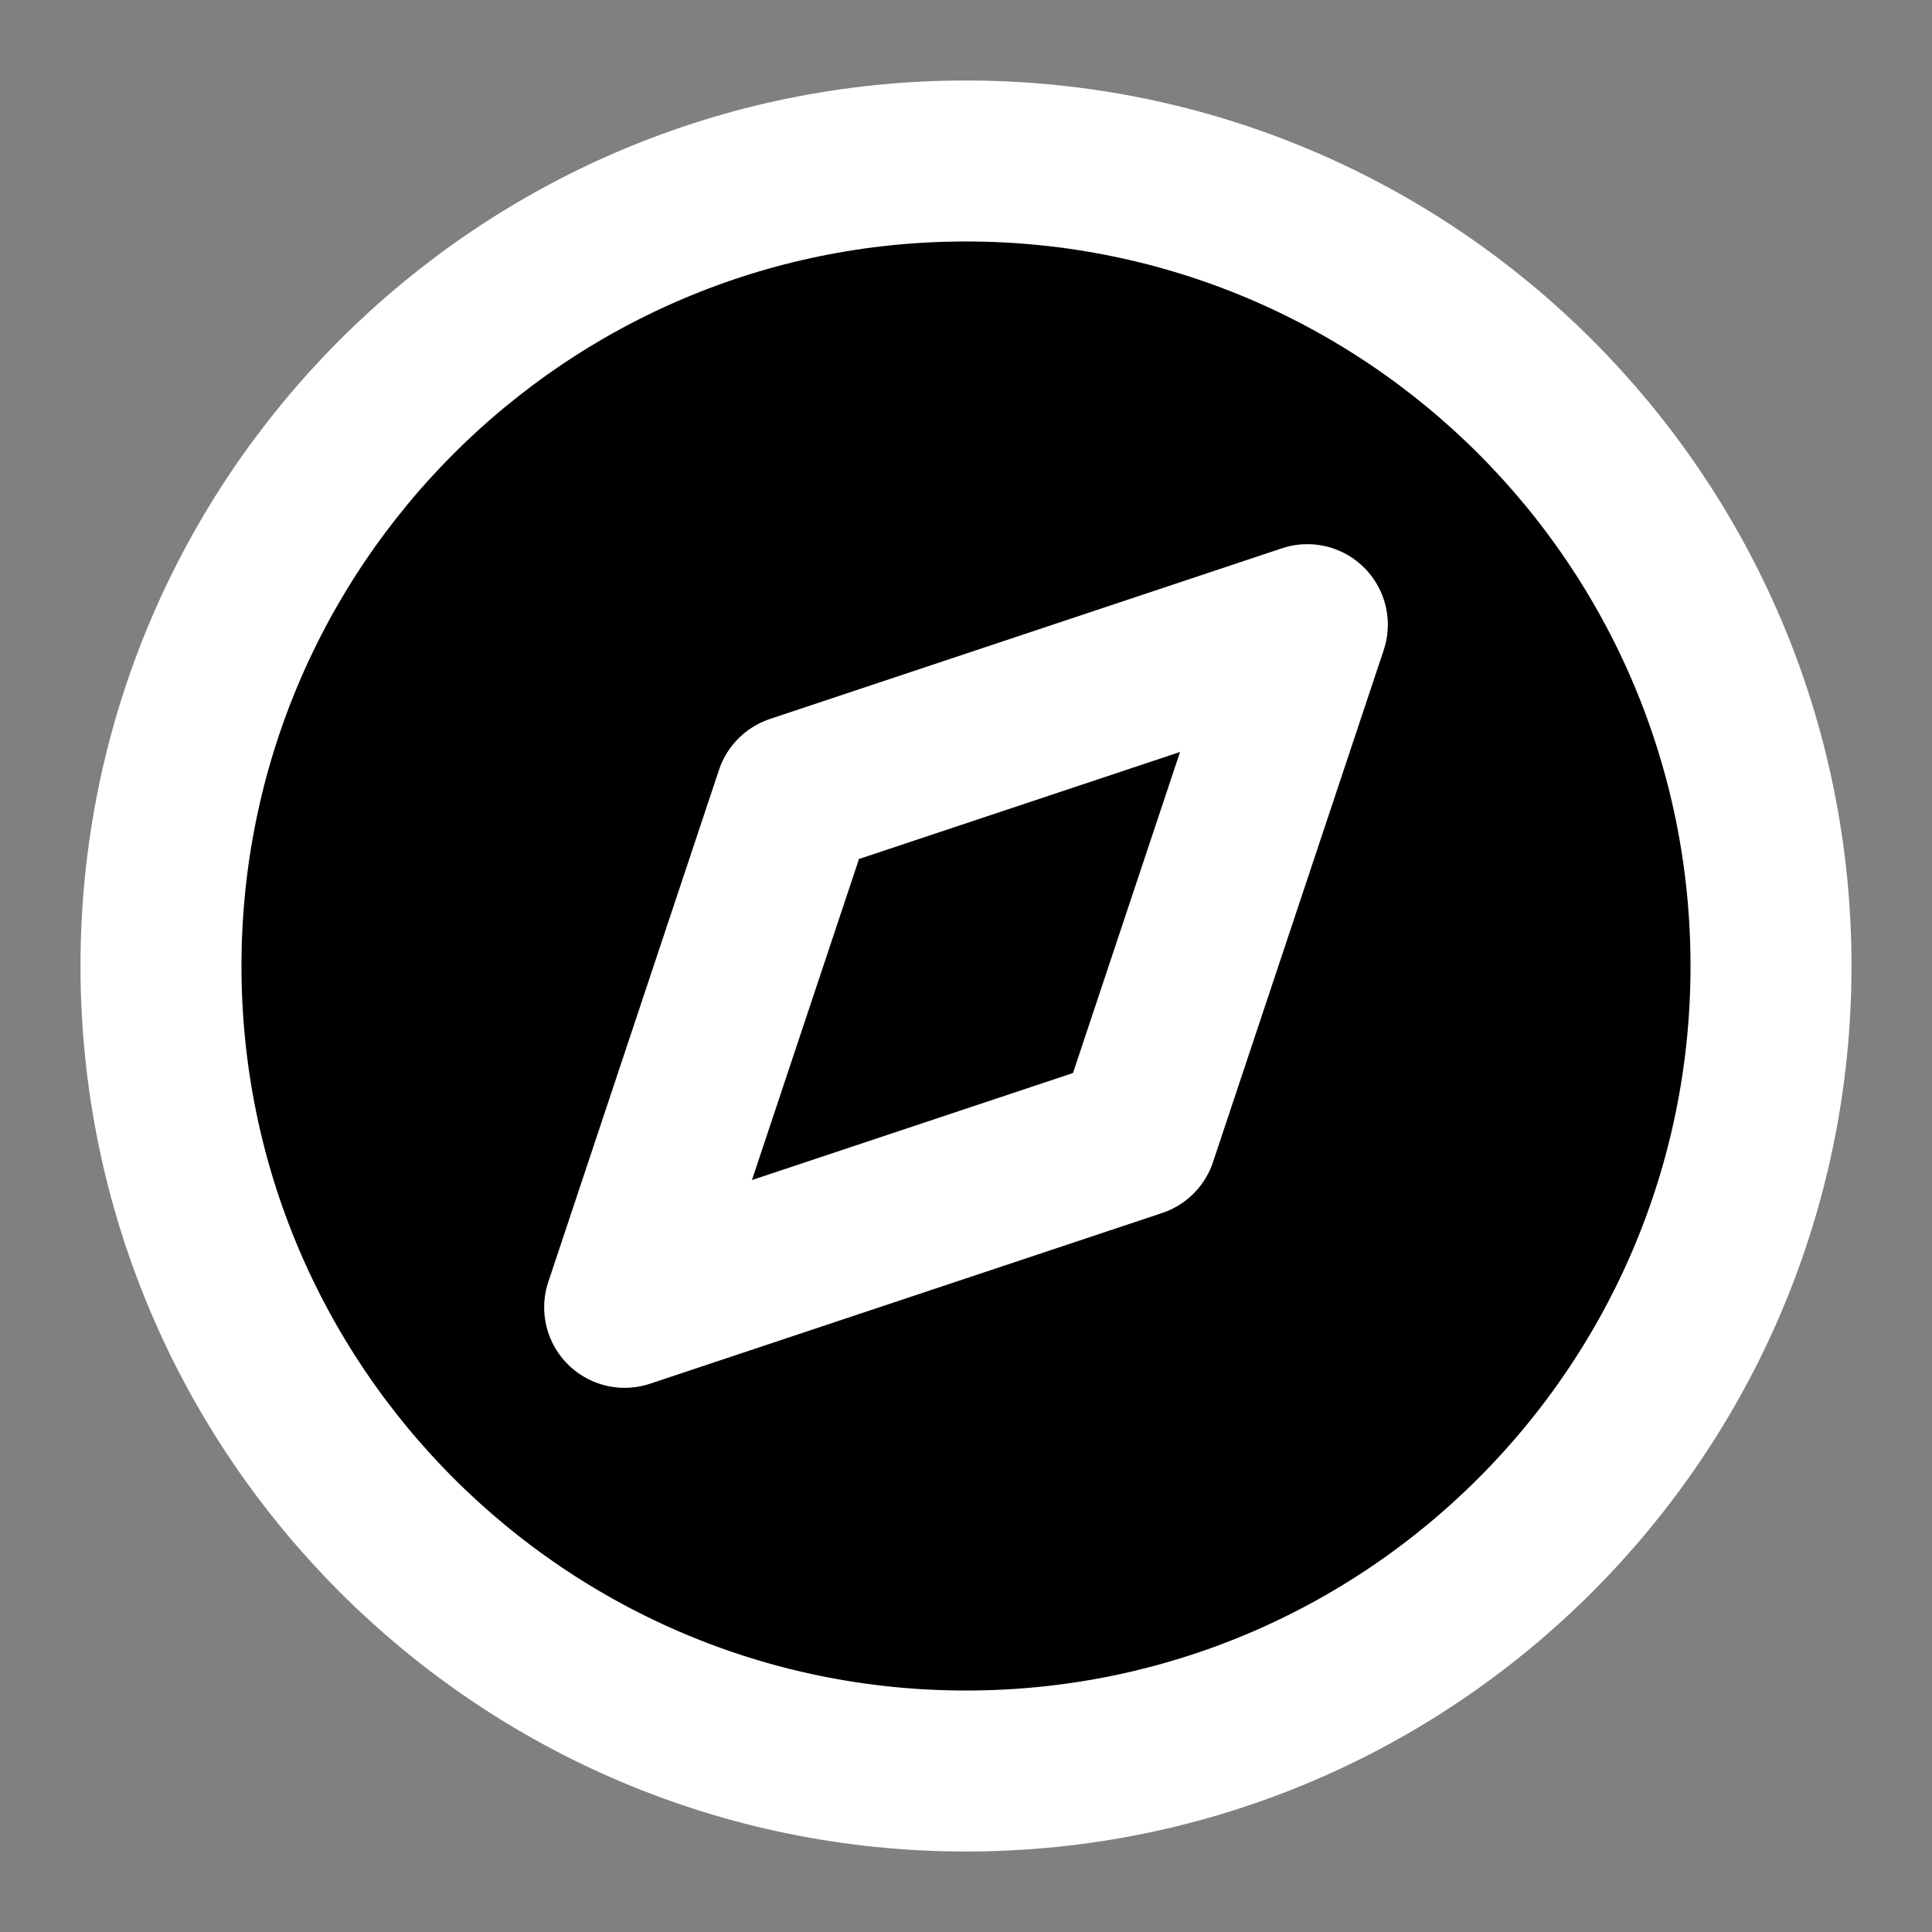
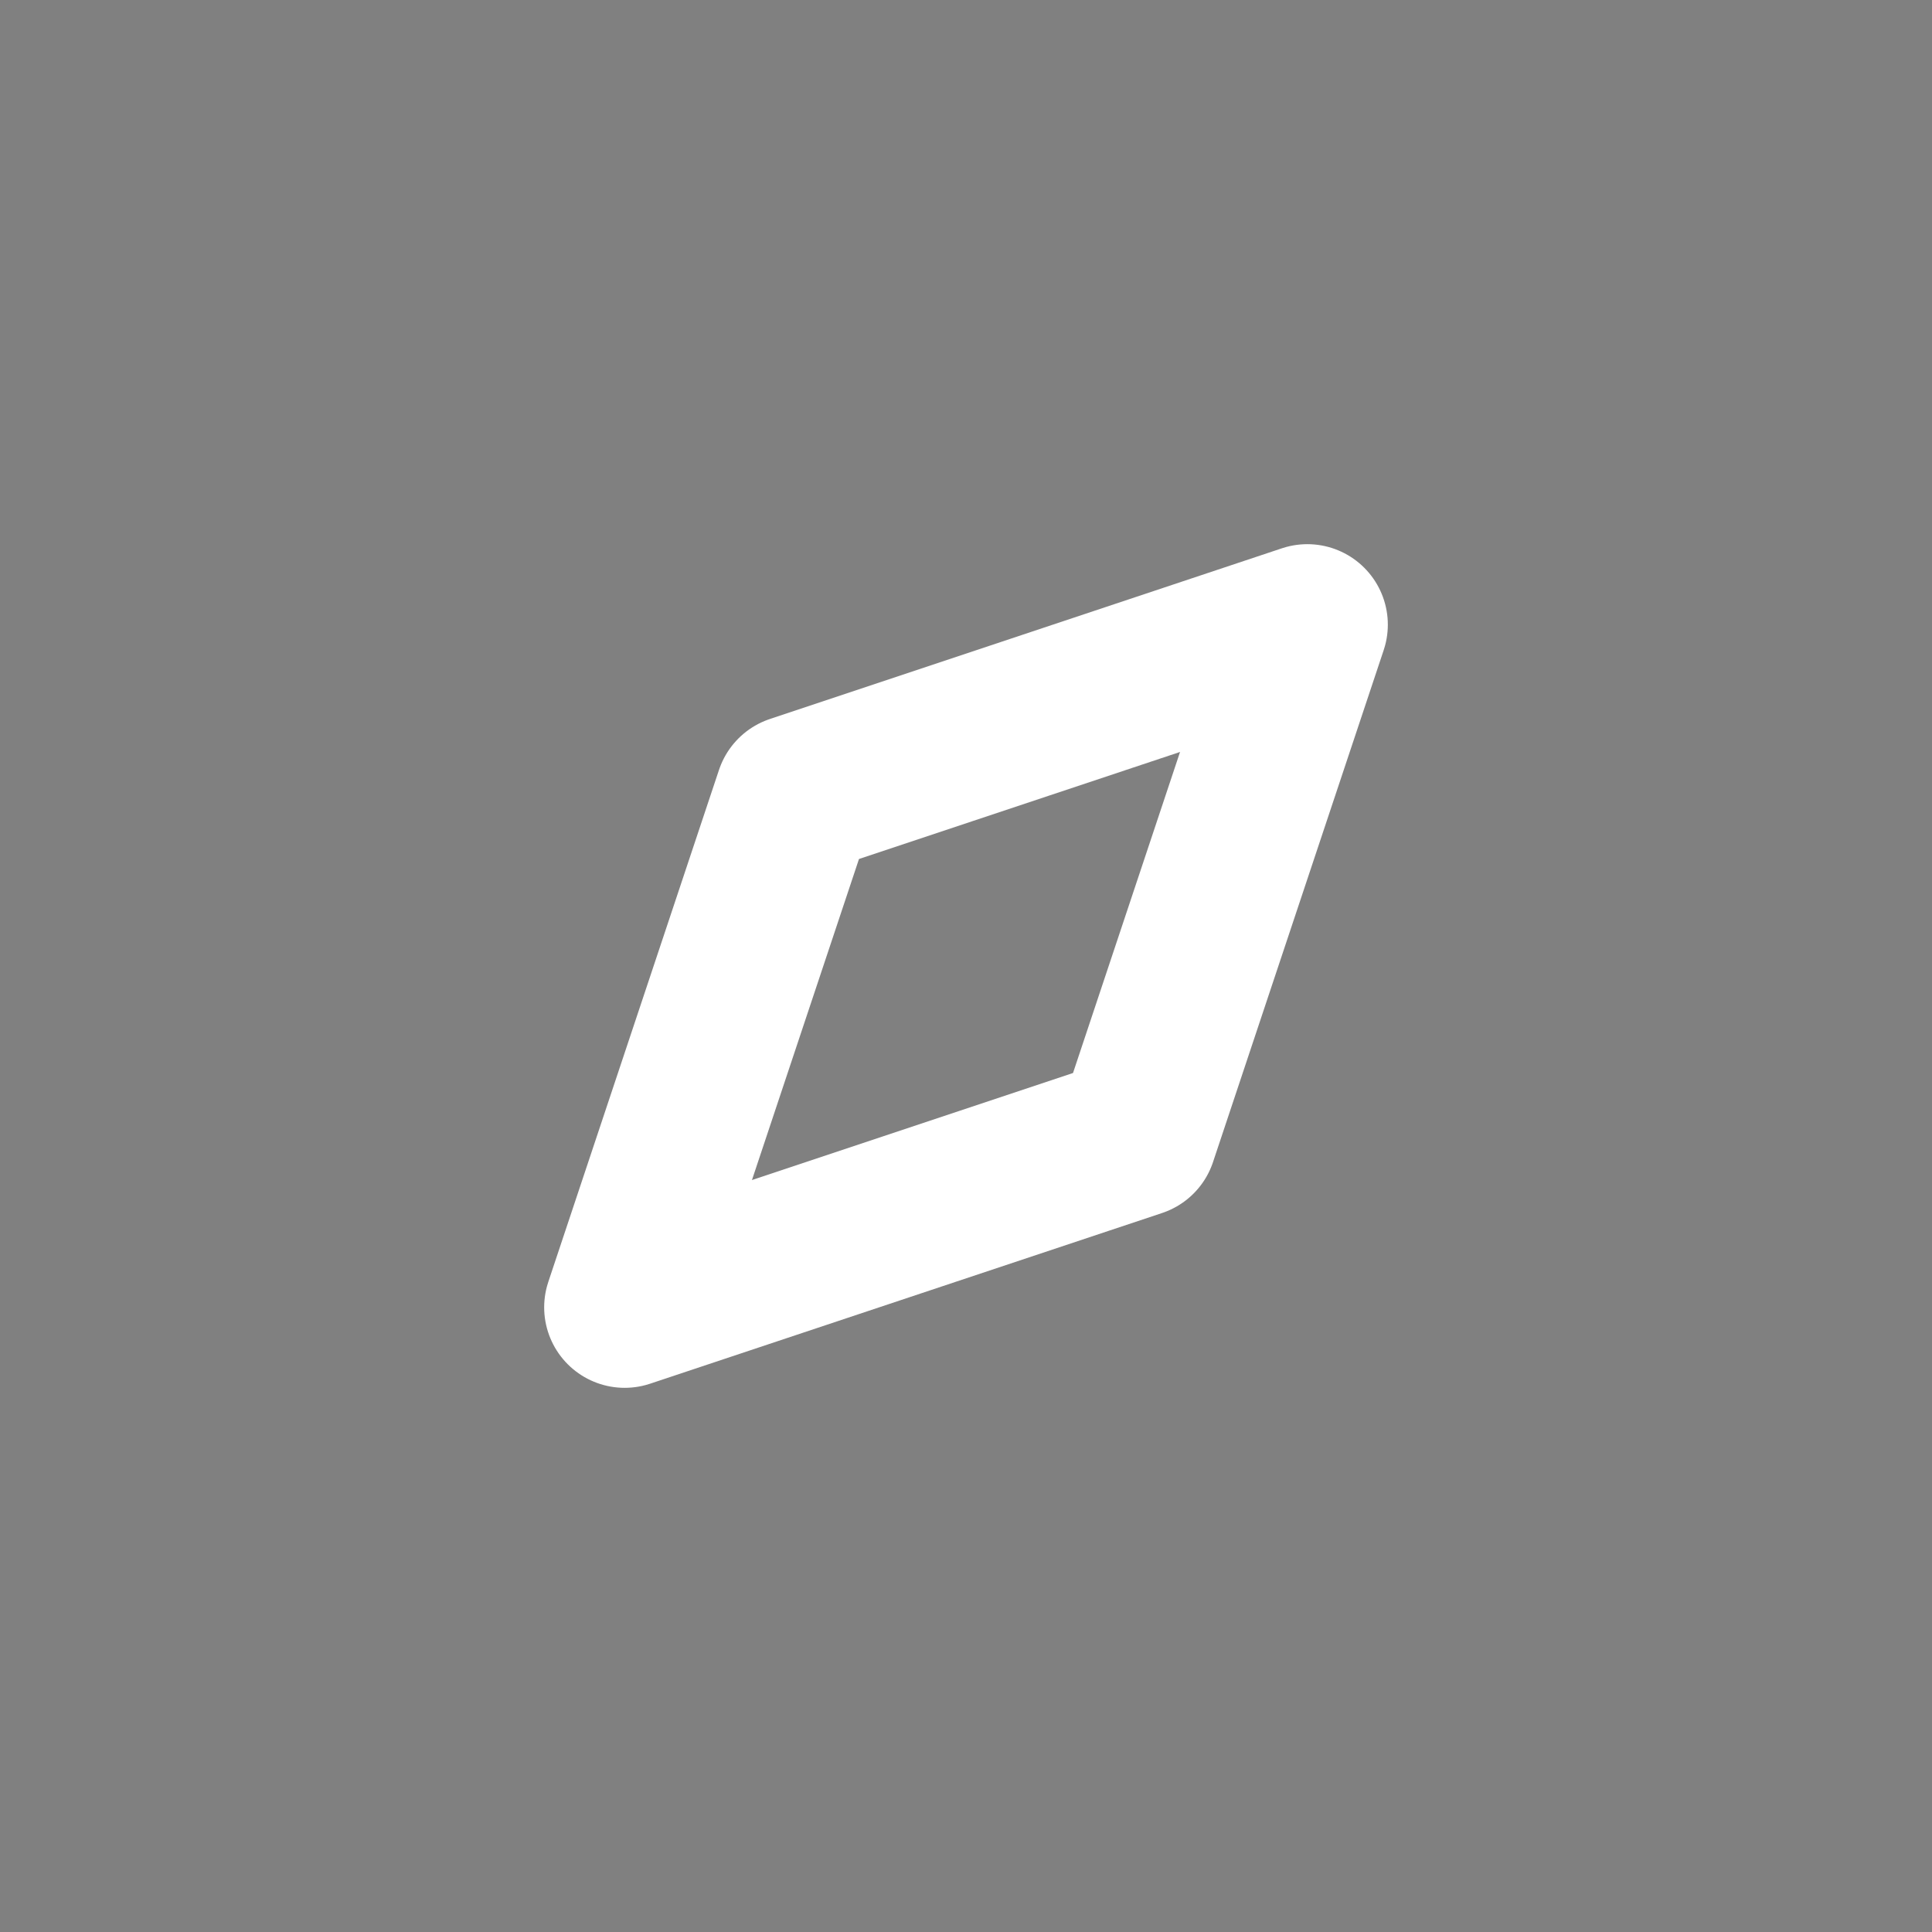
<svg xmlns="http://www.w3.org/2000/svg" width="40" height="40" viewBox="0 0 40 40" fill="none">
  <rect x="0" y="0" width="40" height="40" fill="#808080" stroke="none" />
-   <path d="M20 36.667C29.205 36.667 36.667 29.205 36.667 20C36.667 10.795 29.205 3.333 20 3.333C10.795 3.333 3.333 10.795 3.333 20C3.333 29.205 10.795 36.667 20 36.667Z" fill="black" stroke="white" stroke-width="3.333" stroke-linecap="round" stroke-linejoin="round" />
  <path d="M27.067 12.933L23.533 23.533L12.933 27.067L16.467 16.467L27.067 12.933Z" stroke="white" stroke-width="3.333" stroke-linecap="round" stroke-linejoin="round" />
</svg>